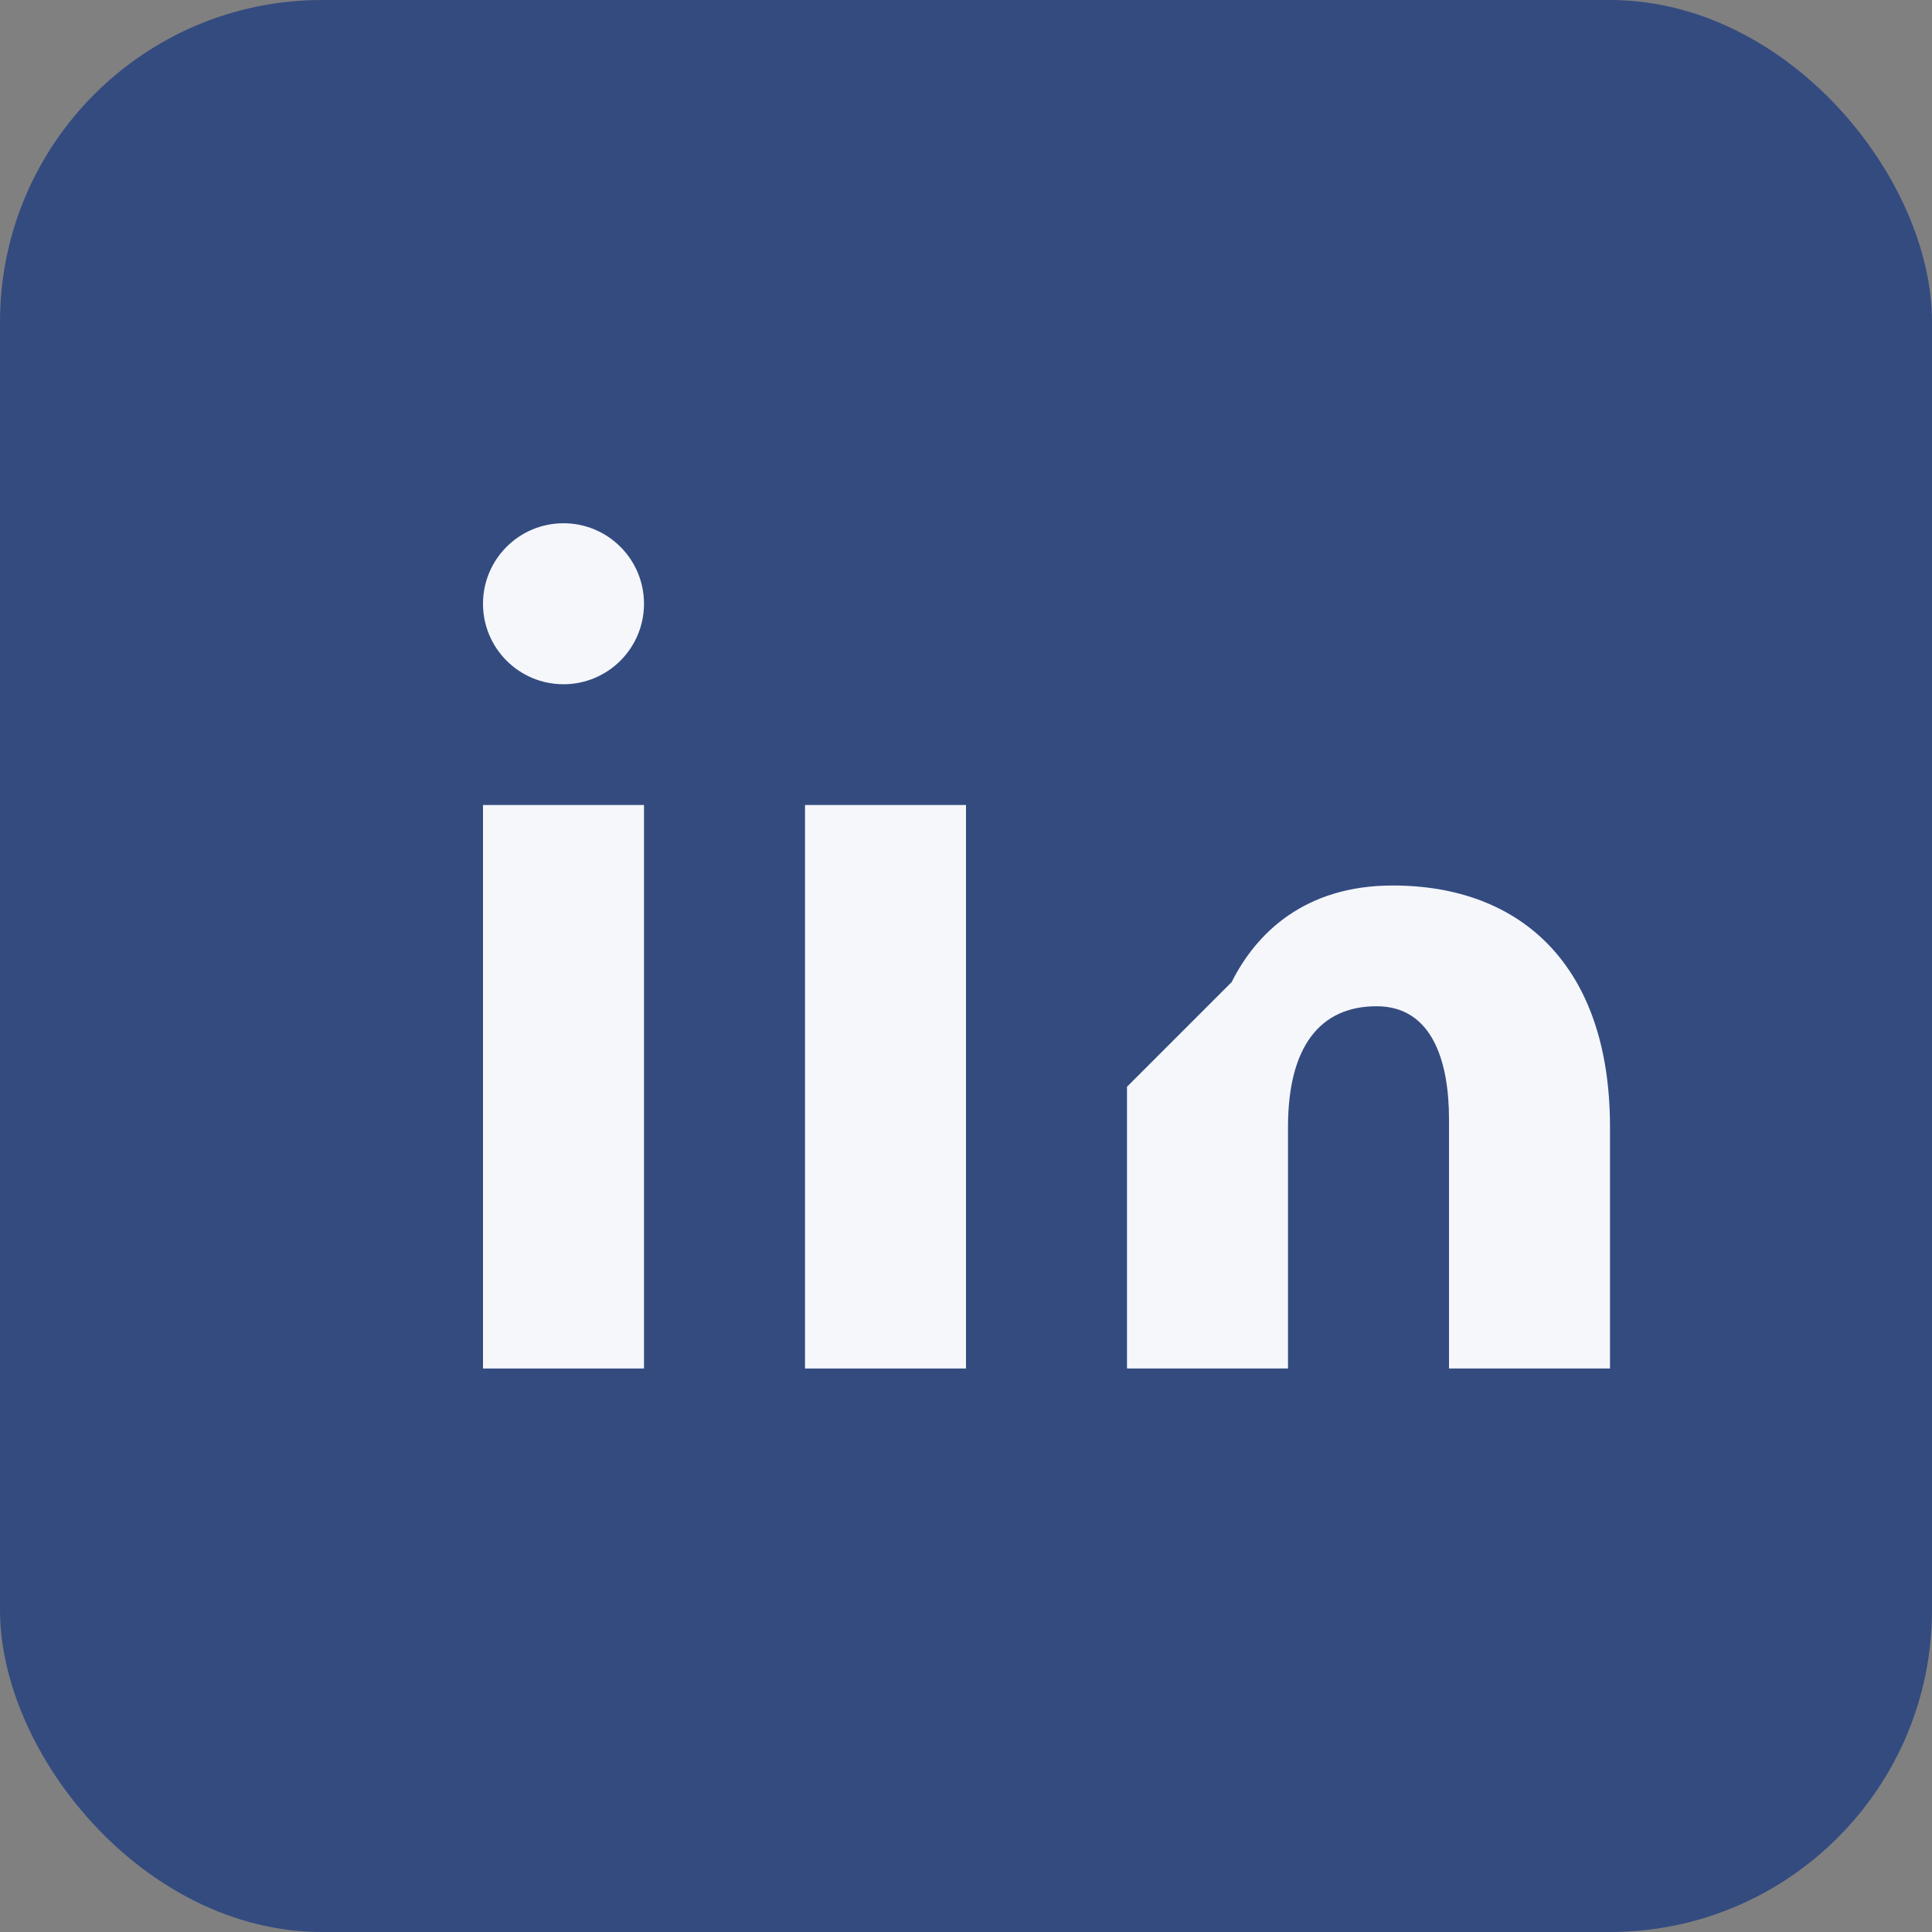
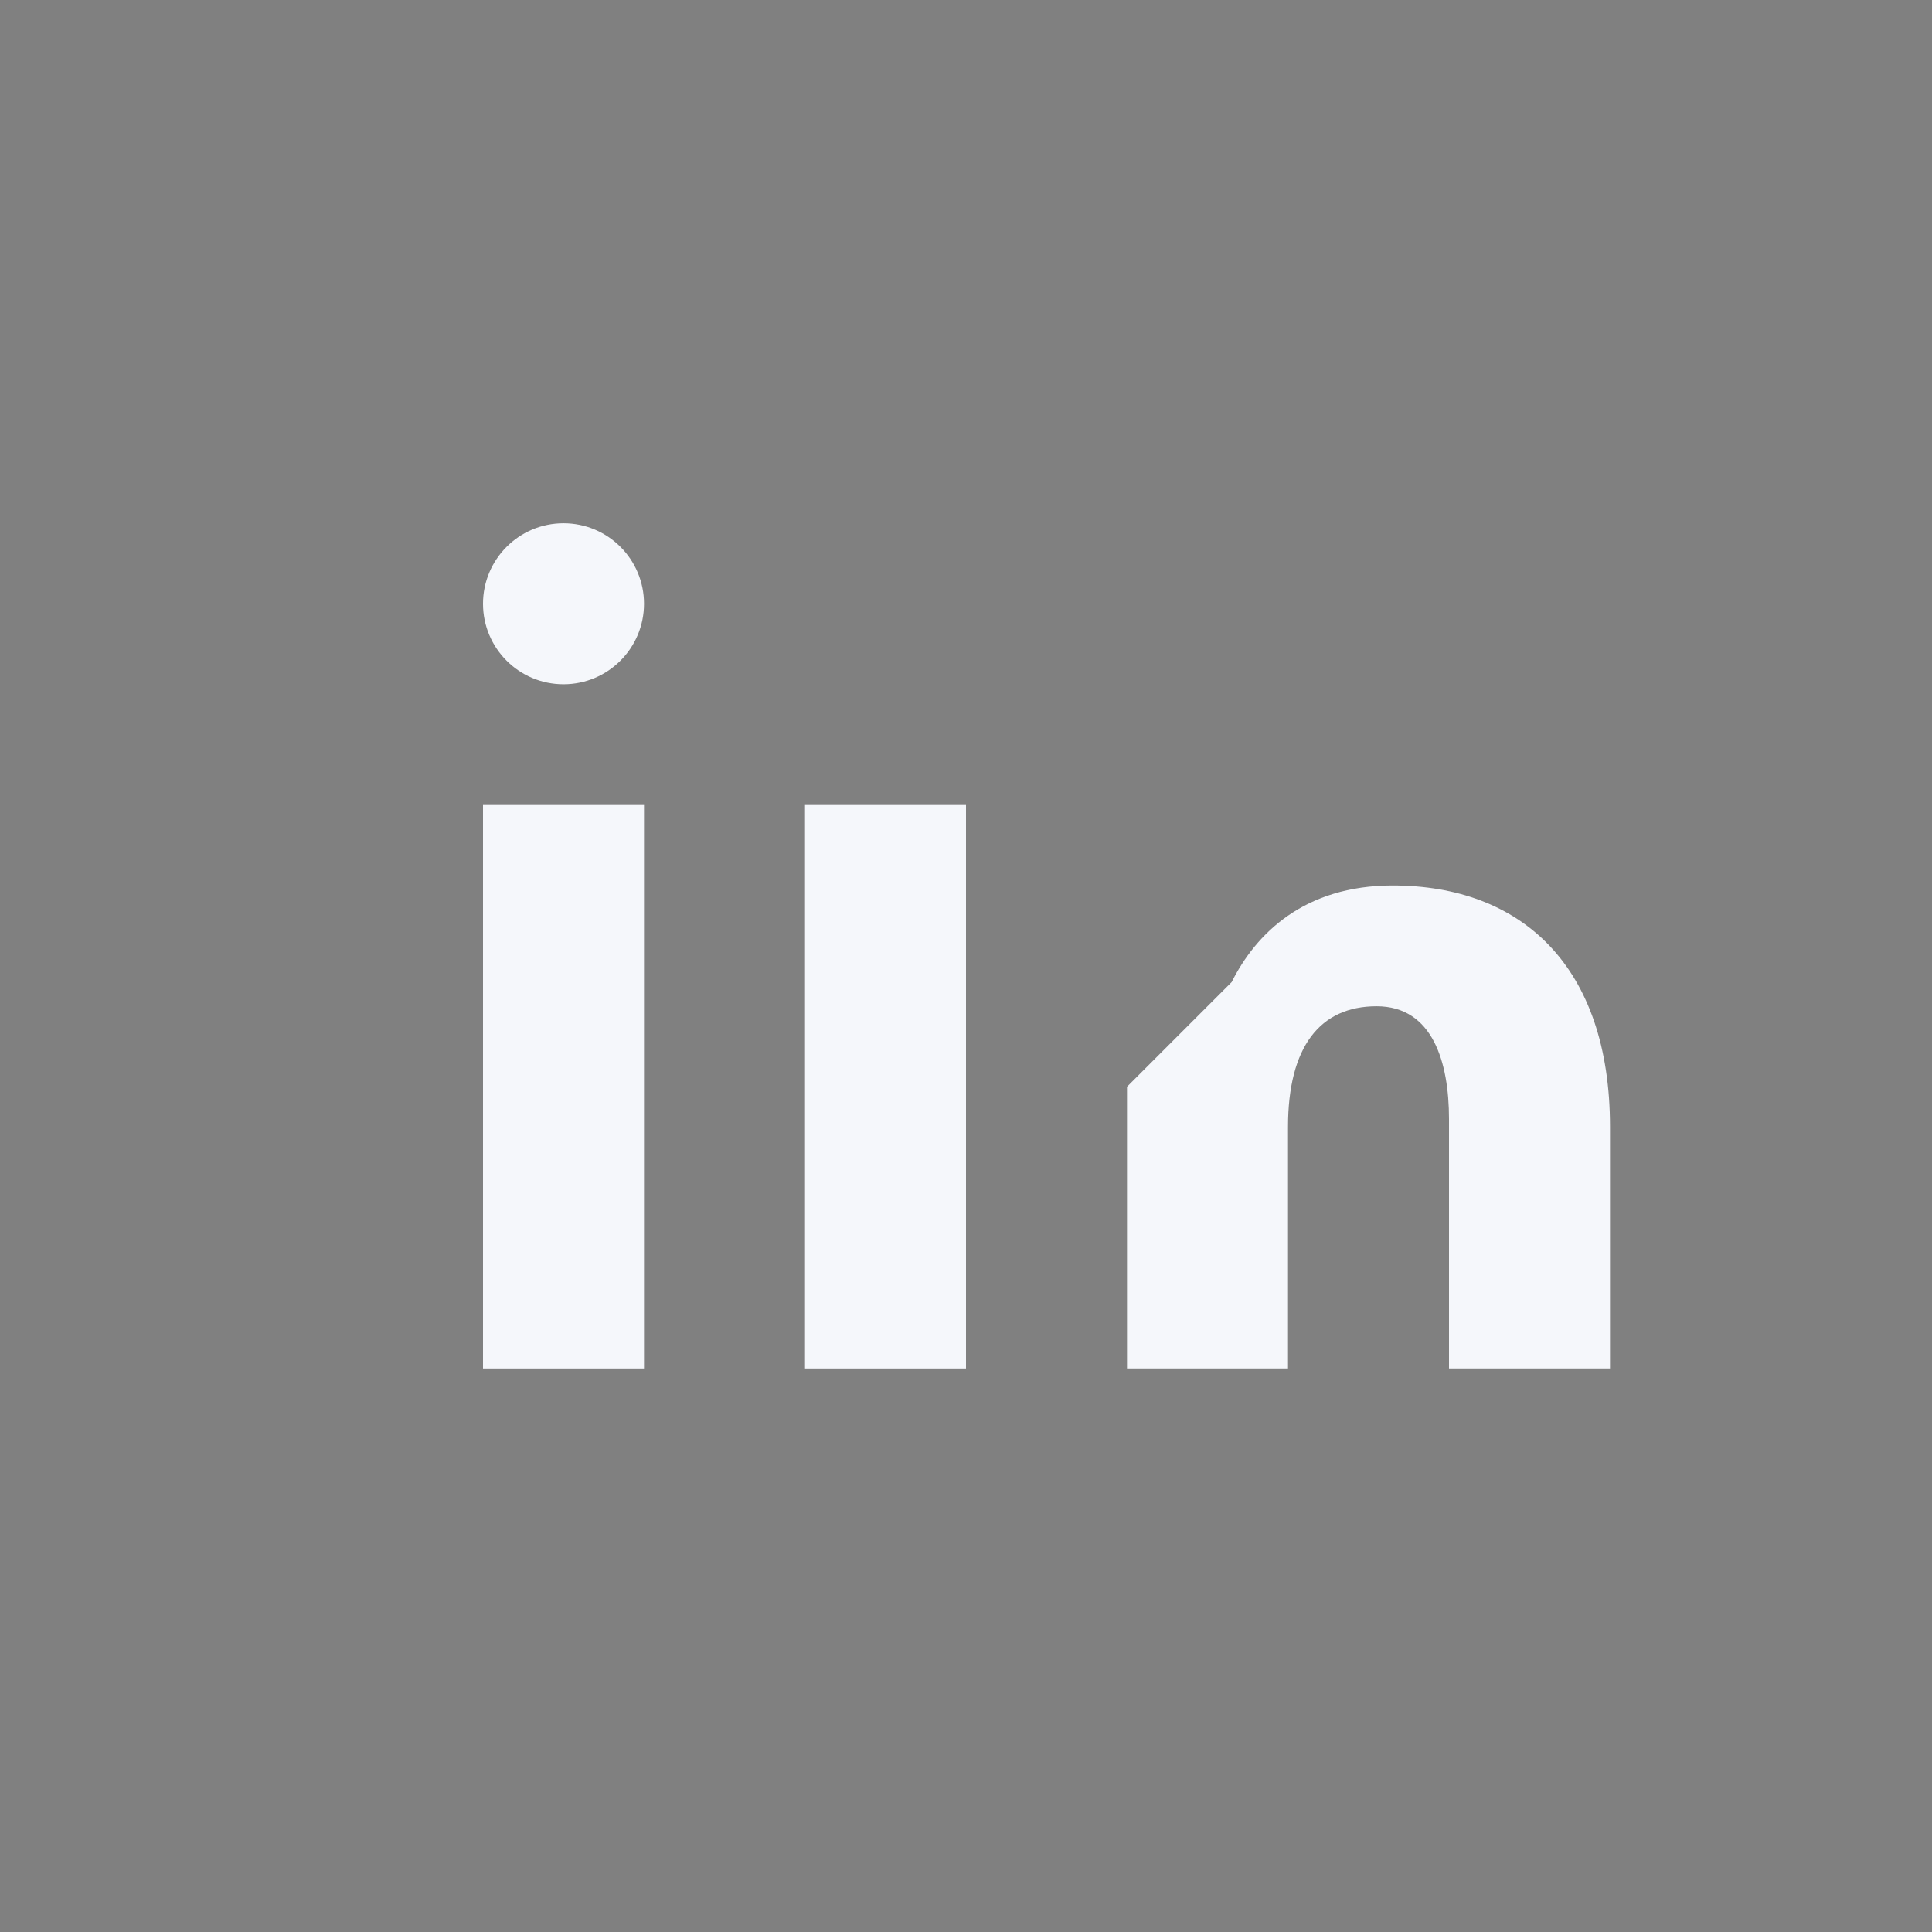
<svg xmlns="http://www.w3.org/2000/svg" width="24" height="24" viewBox="0 0 24 24">
  <rect x="0" y="0" width="24" height="24" fill="#808080" stroke="none" />
-   <rect width="24" height="24" rx="4" fill="#344B80" />
  <rect x="6" y="10" width="2" height="7" fill="#F5F7FB" />
  <circle cx="7" cy="7.5" r="1" fill="#F5F7FB" />
  <rect x="10" y="10" width="2" height="7" fill="#F5F7FB" />
  <path d="M14 13.5V17h2v-3c0-1 .4-1.5 1.1-1.5s.9.7.9 1.4V17h2v-3c0-2-1.1-3-2.7-3-1.1 0-1.7.6-2 1.2" fill="#F5F7FB" />
</svg>